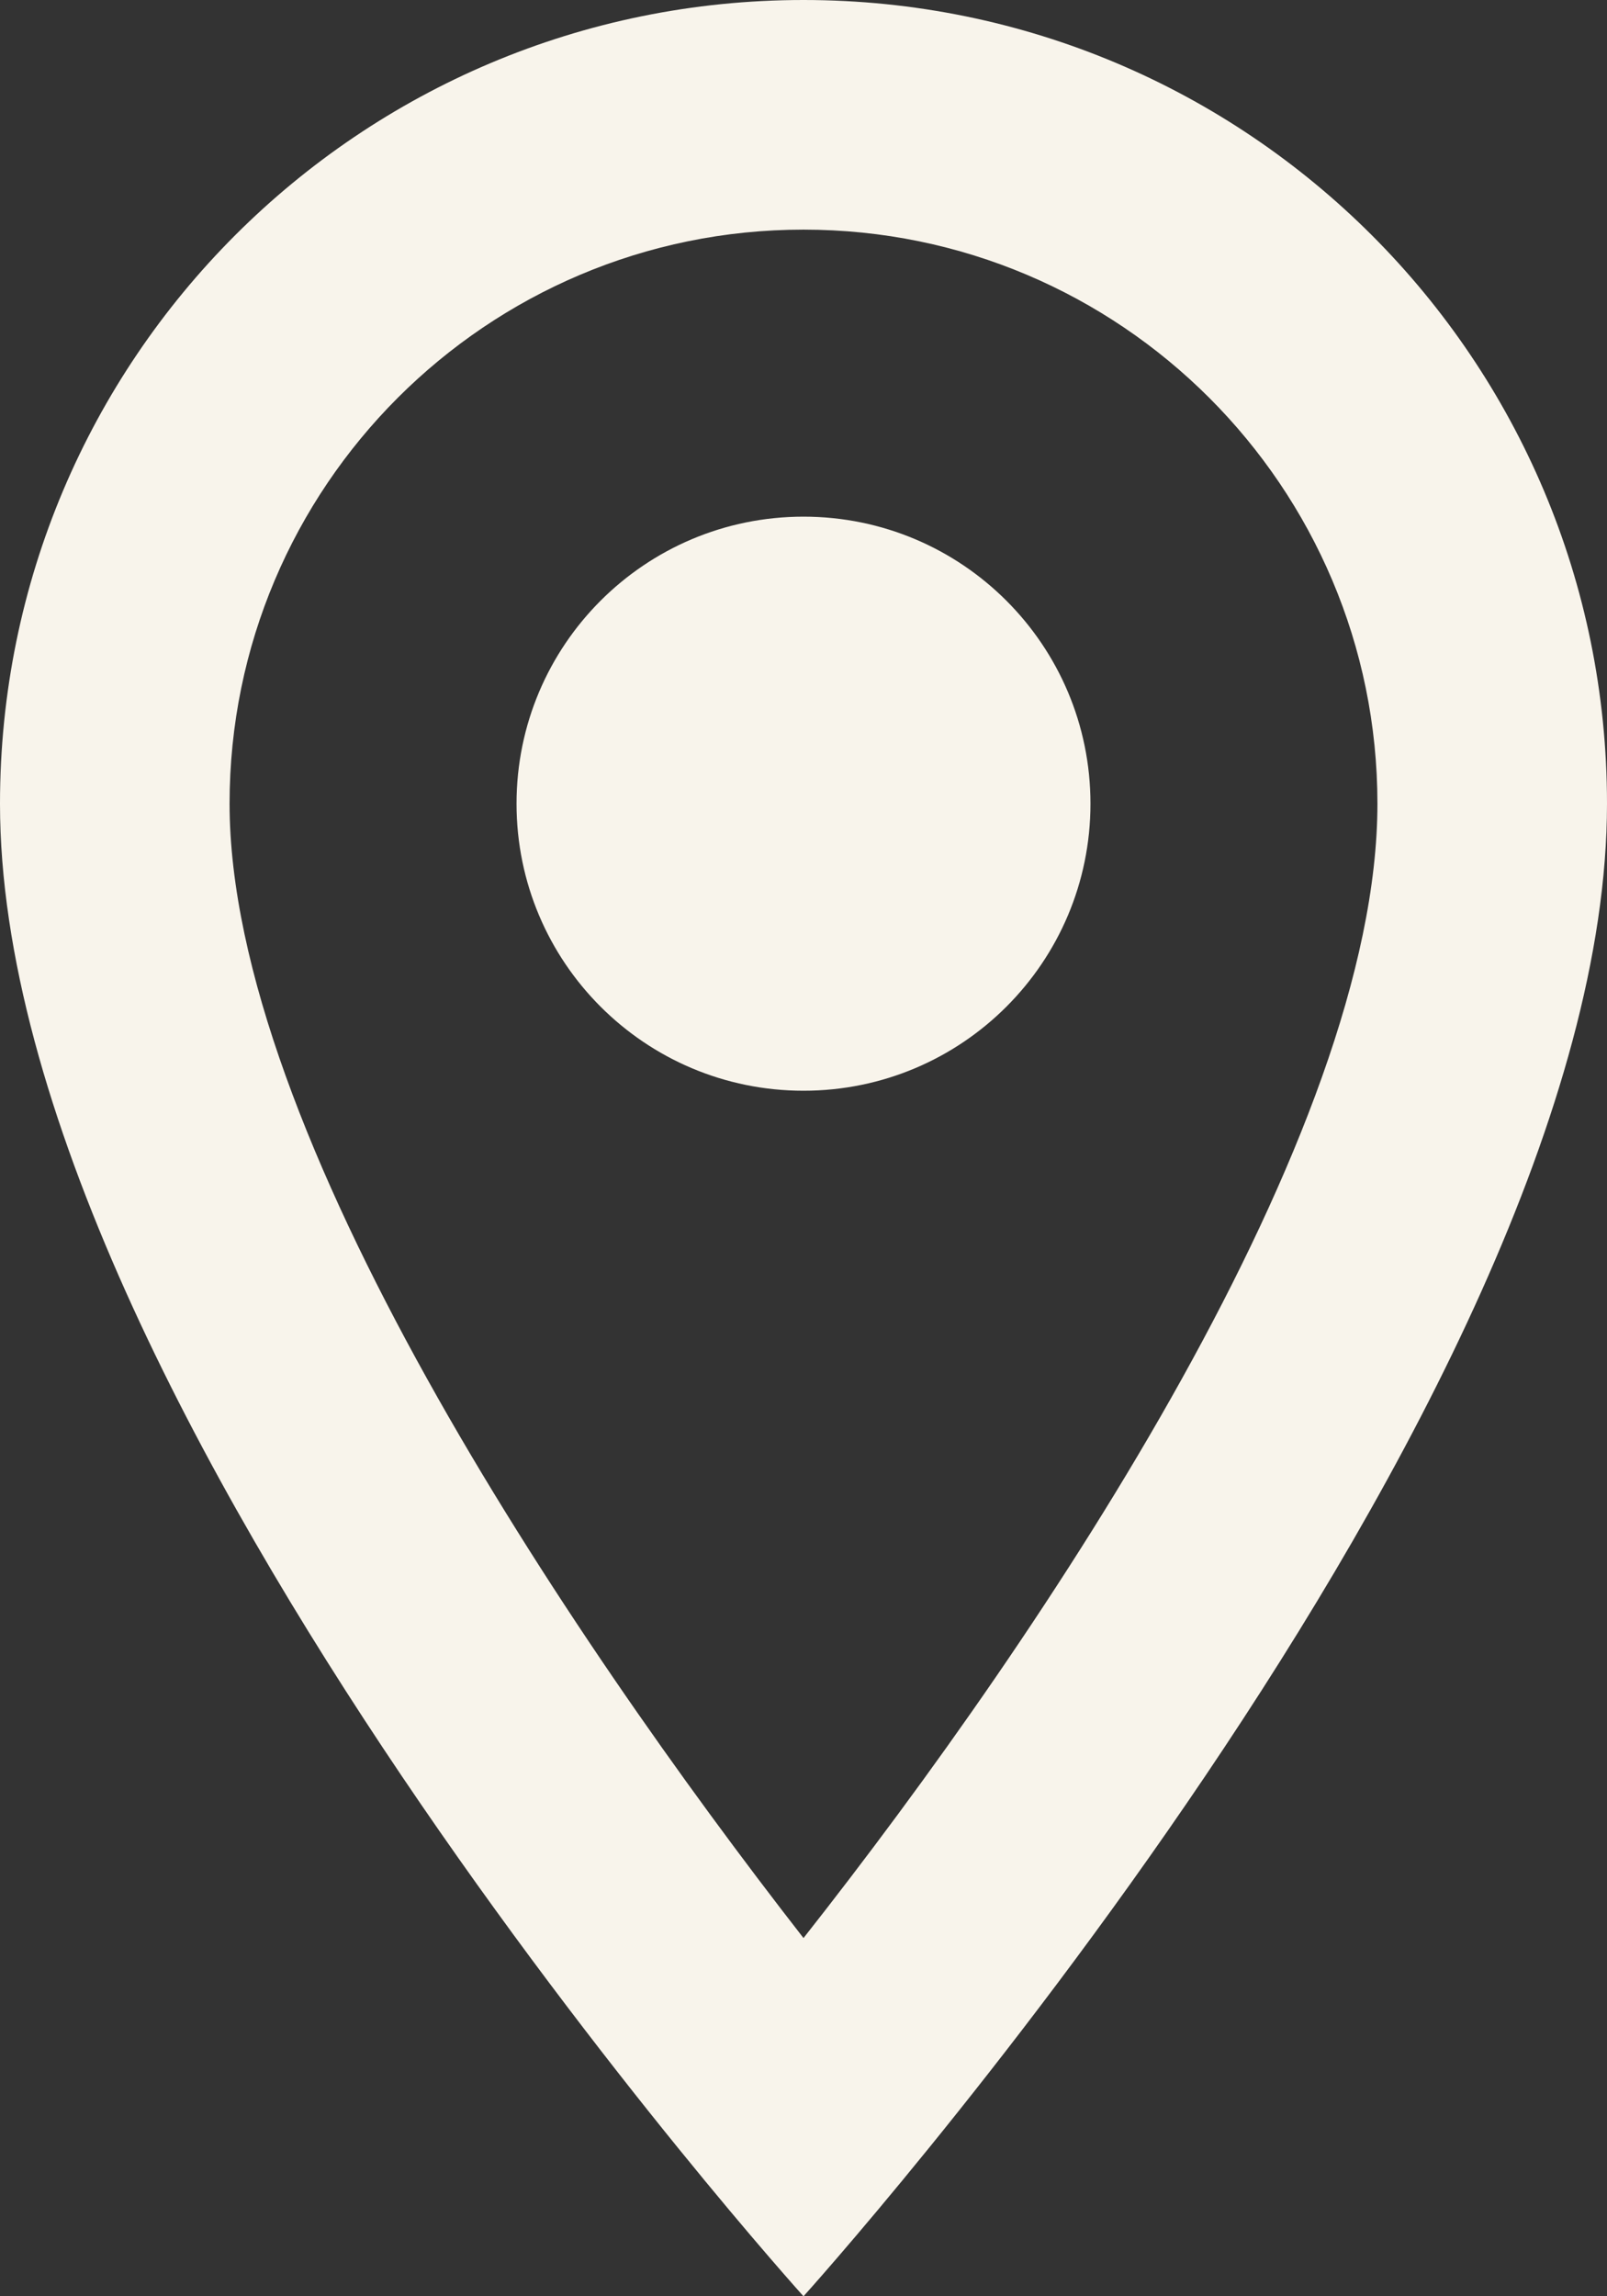
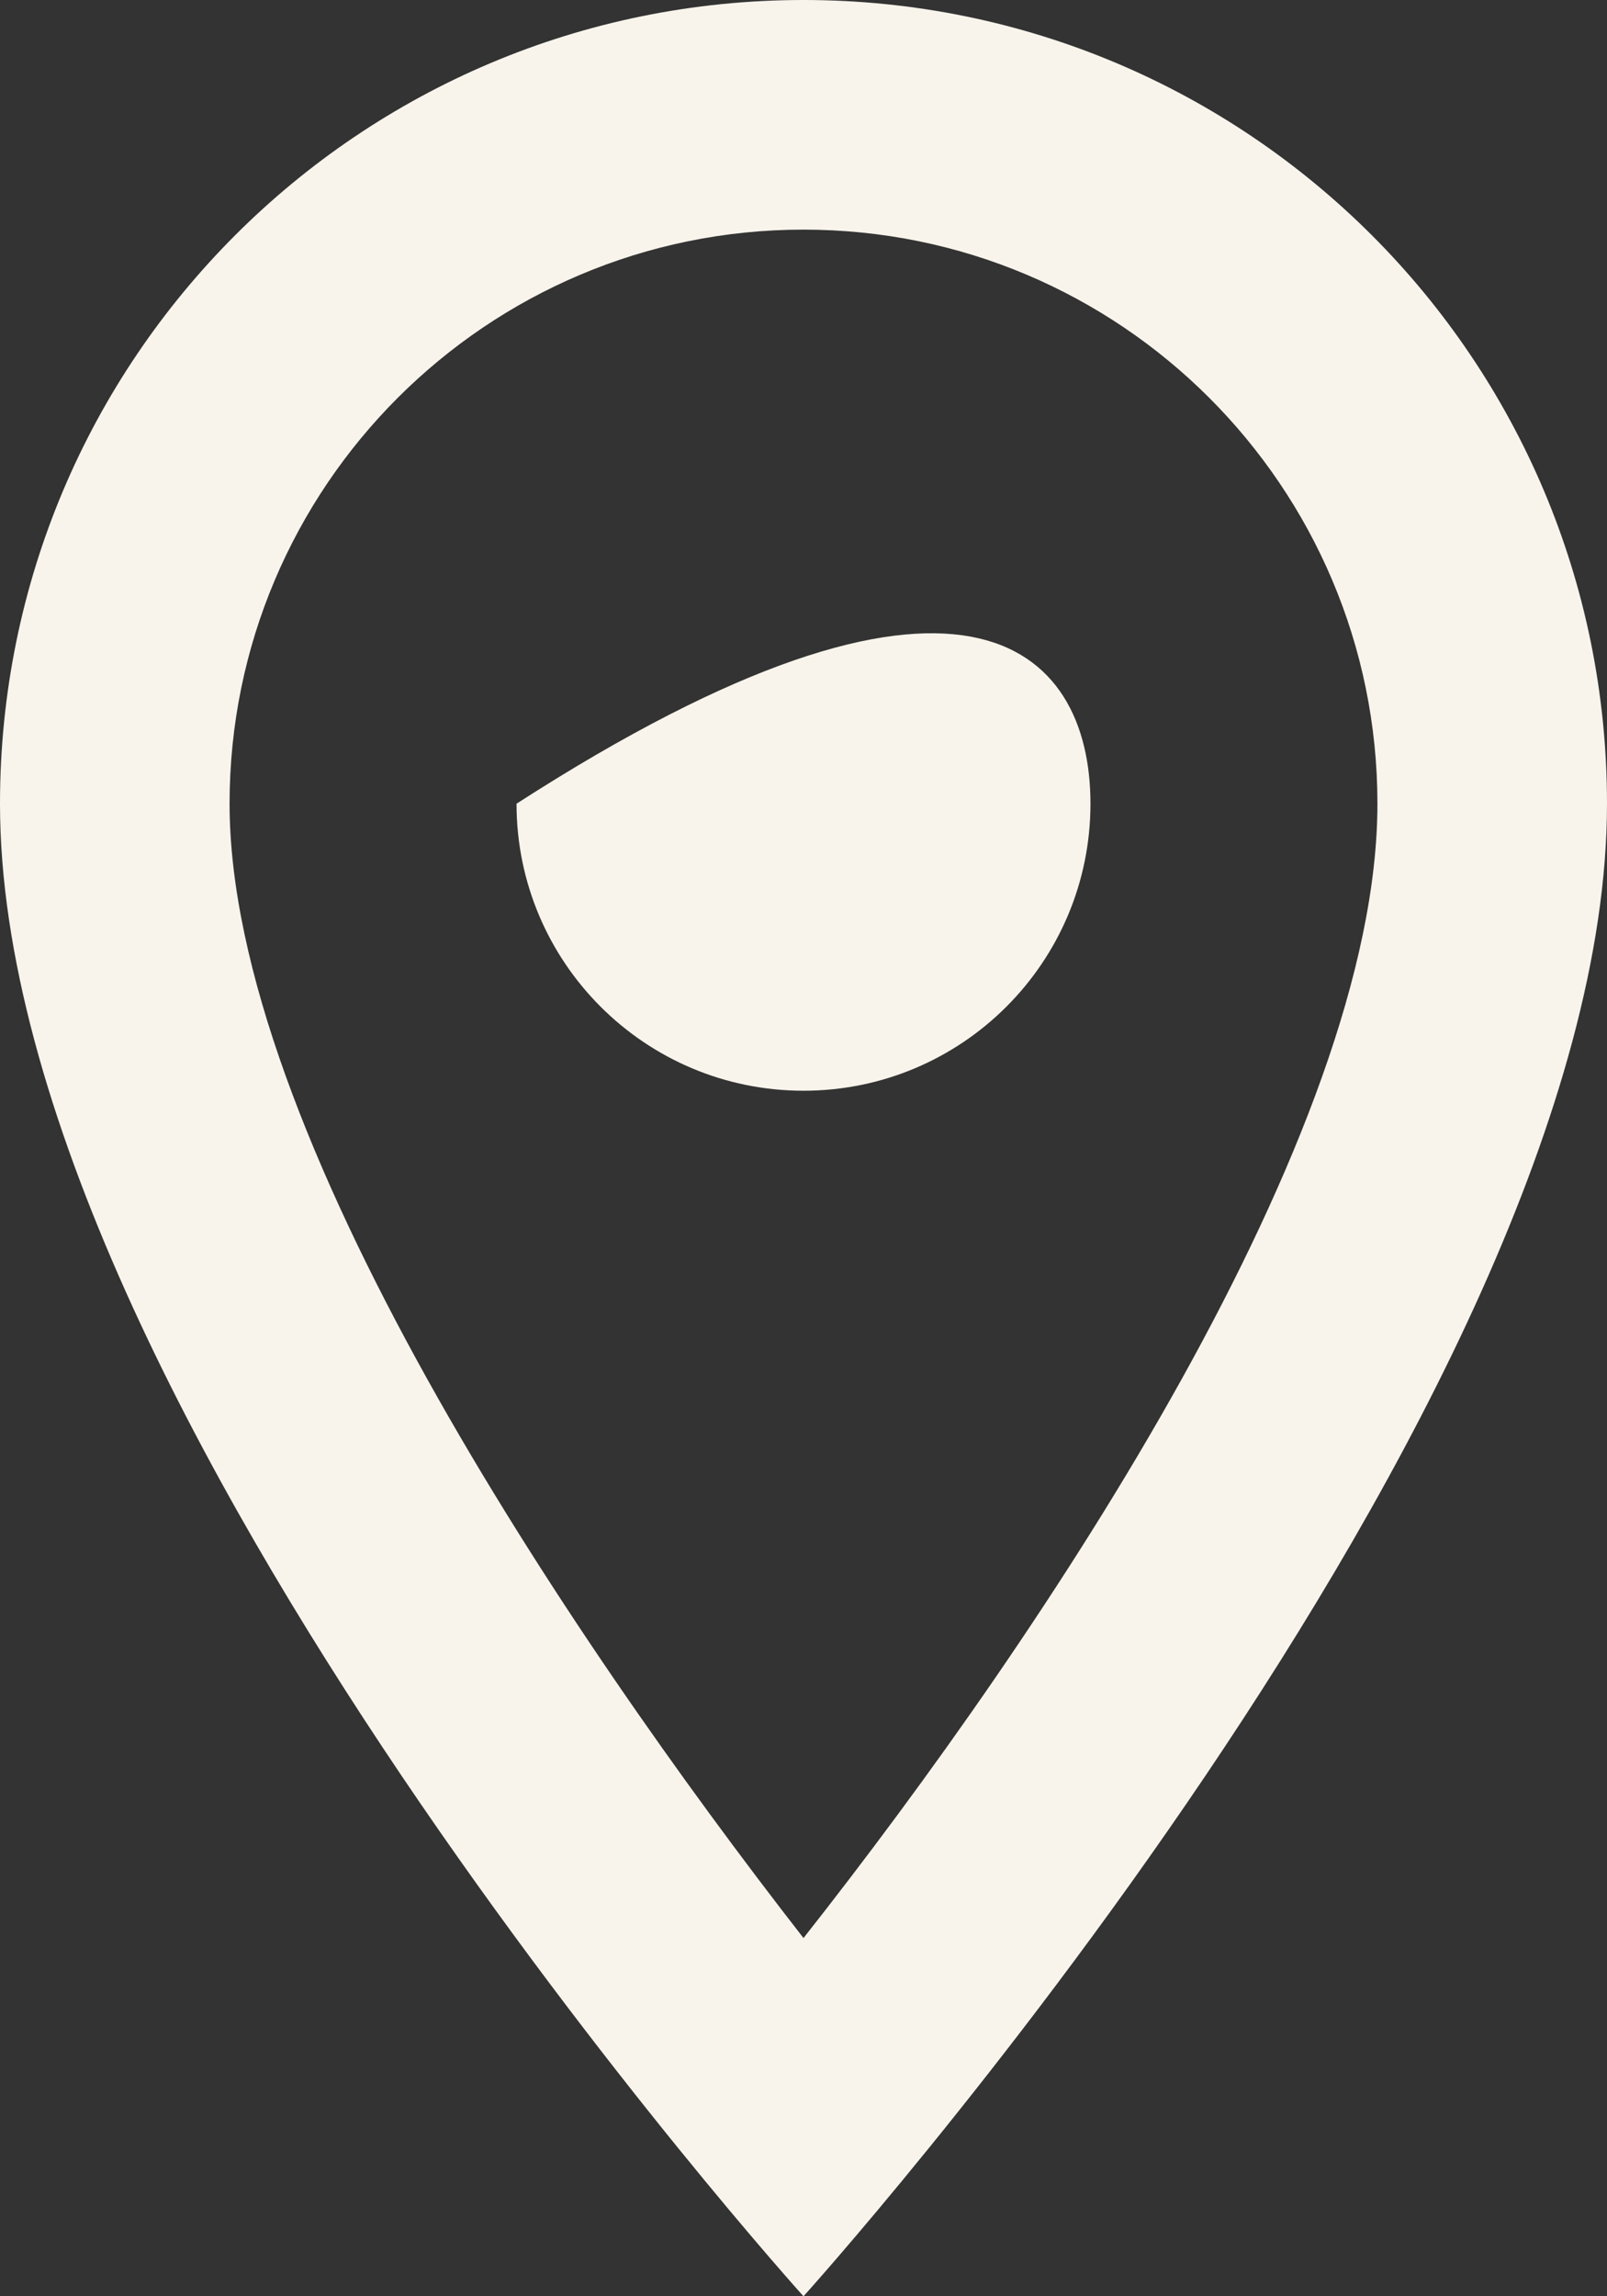
<svg xmlns="http://www.w3.org/2000/svg" width="14px" height="20px" viewBox="0 0 14 20" version="1.1">
  <rect x="0" y="0" width="14" height="20" fill="#333333" stroke="none" />
  <title>place</title>
  <desc>Created with Sketch.</desc>
  <g id="Icons" stroke="none" stroke-width="1" fill="none" fill-rule="evenodd">
    <g id="Outlined" transform="translate(-581, -3212)">
      <g id="Maps" transform="translate(100, 3068)">
        <g id="Outlined-/-Maps-/-place" transform="translate(476, 142)">
          <g>
-             <polygon id="Path" points="0 0 24 0 24 24 0 24" />
-             <path d="M12,2 C15.87,2 19,5.13 19,9 C19,14.25 12,22 12,22 C12,22 5,14.25 5,9 C5,5.13 8.13,2 12,2 Z M7,9 C7,11.85 9.92,16.21 12,18.88 C14.12,16.19 17,11.88 17,9 C17,6.24 14.76,4 12,4 C9.24,4 7,6.24 7,9 Z M12,11.5 C10.619,11.5 9.5,10.381 9.5,9 C9.5,7.619 10.619,6.5 12,6.5 C13.381,6.5 14.5,7.619 14.5,9 C14.5,10.381 13.381,11.5 12,11.5 Z" id="🔹-Icon-Color" fill="#f8f4eb" />
+             <path d="M12,2 C15.87,2 19,5.13 19,9 C19,14.25 12,22 12,22 C12,22 5,14.25 5,9 C5,5.13 8.13,2 12,2 Z M7,9 C7,11.85 9.92,16.21 12,18.88 C14.12,16.19 17,11.88 17,9 C17,6.24 14.76,4 12,4 C9.24,4 7,6.24 7,9 Z M12,11.5 C10.619,11.5 9.5,10.381 9.5,9 C13.381,6.5 14.5,7.619 14.5,9 C14.5,10.381 13.381,11.5 12,11.5 Z" id="🔹-Icon-Color" fill="#f8f4eb" />
          </g>
        </g>
      </g>
    </g>
  </g>
</svg>